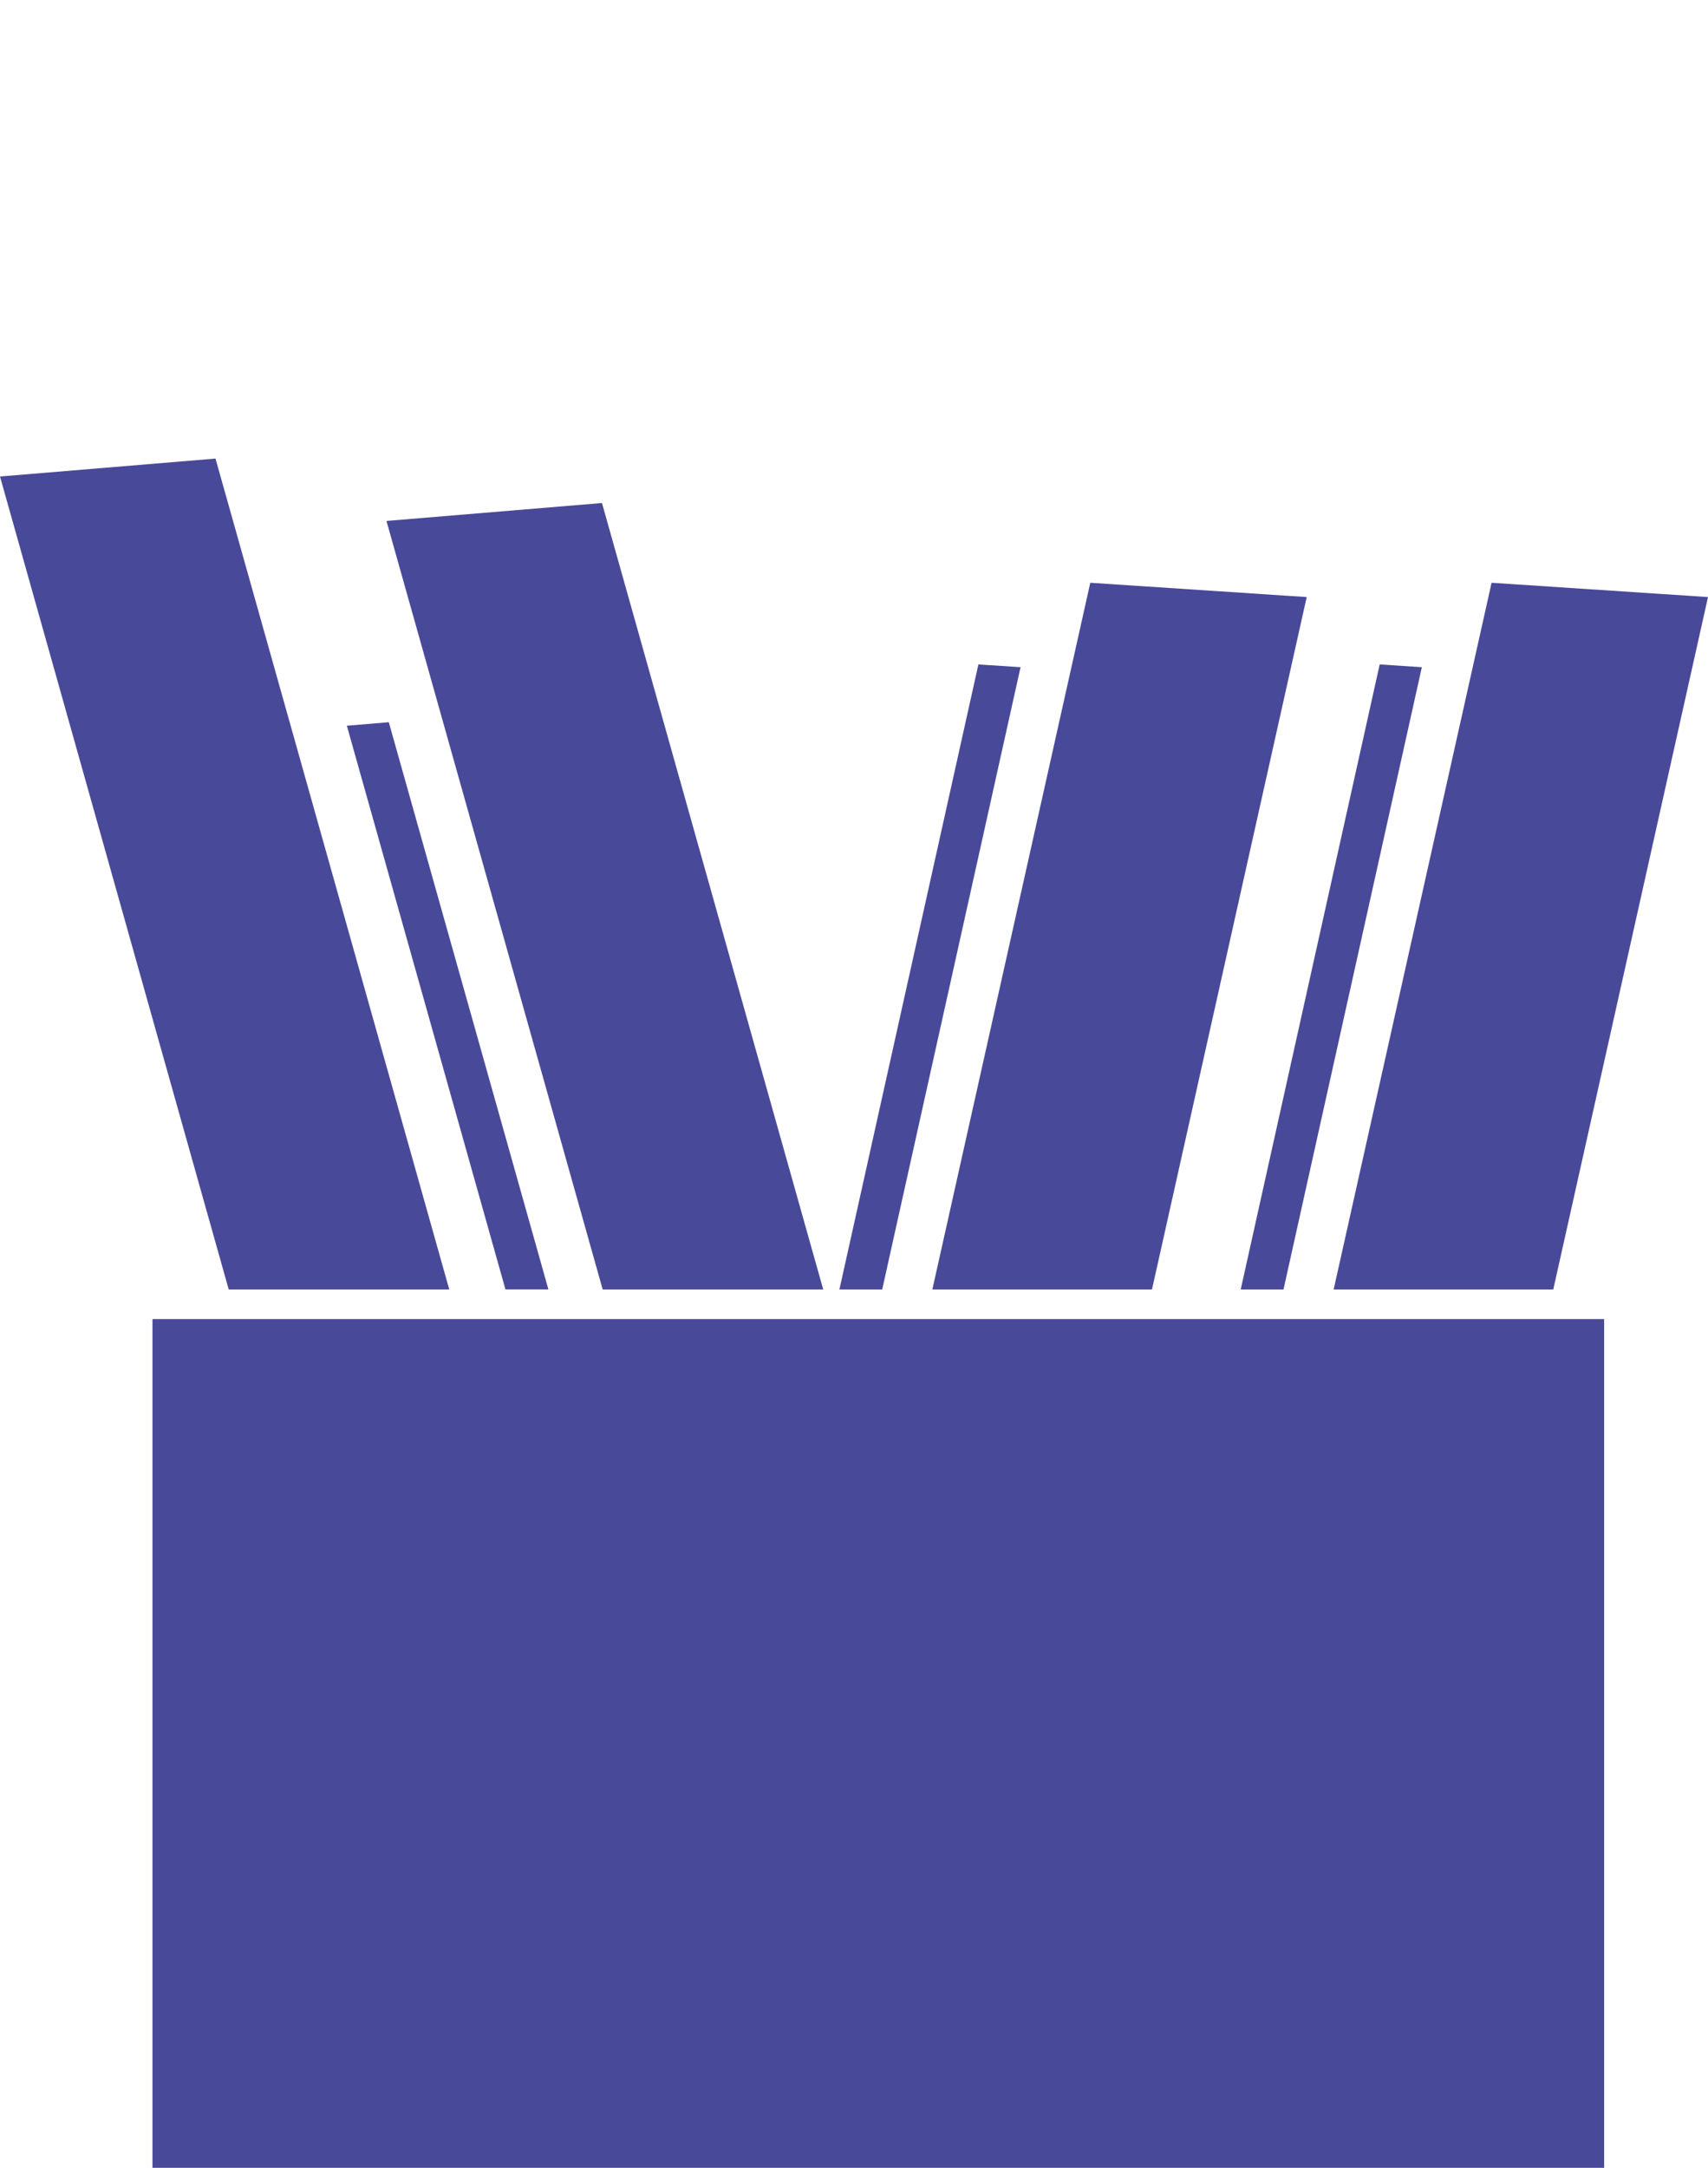
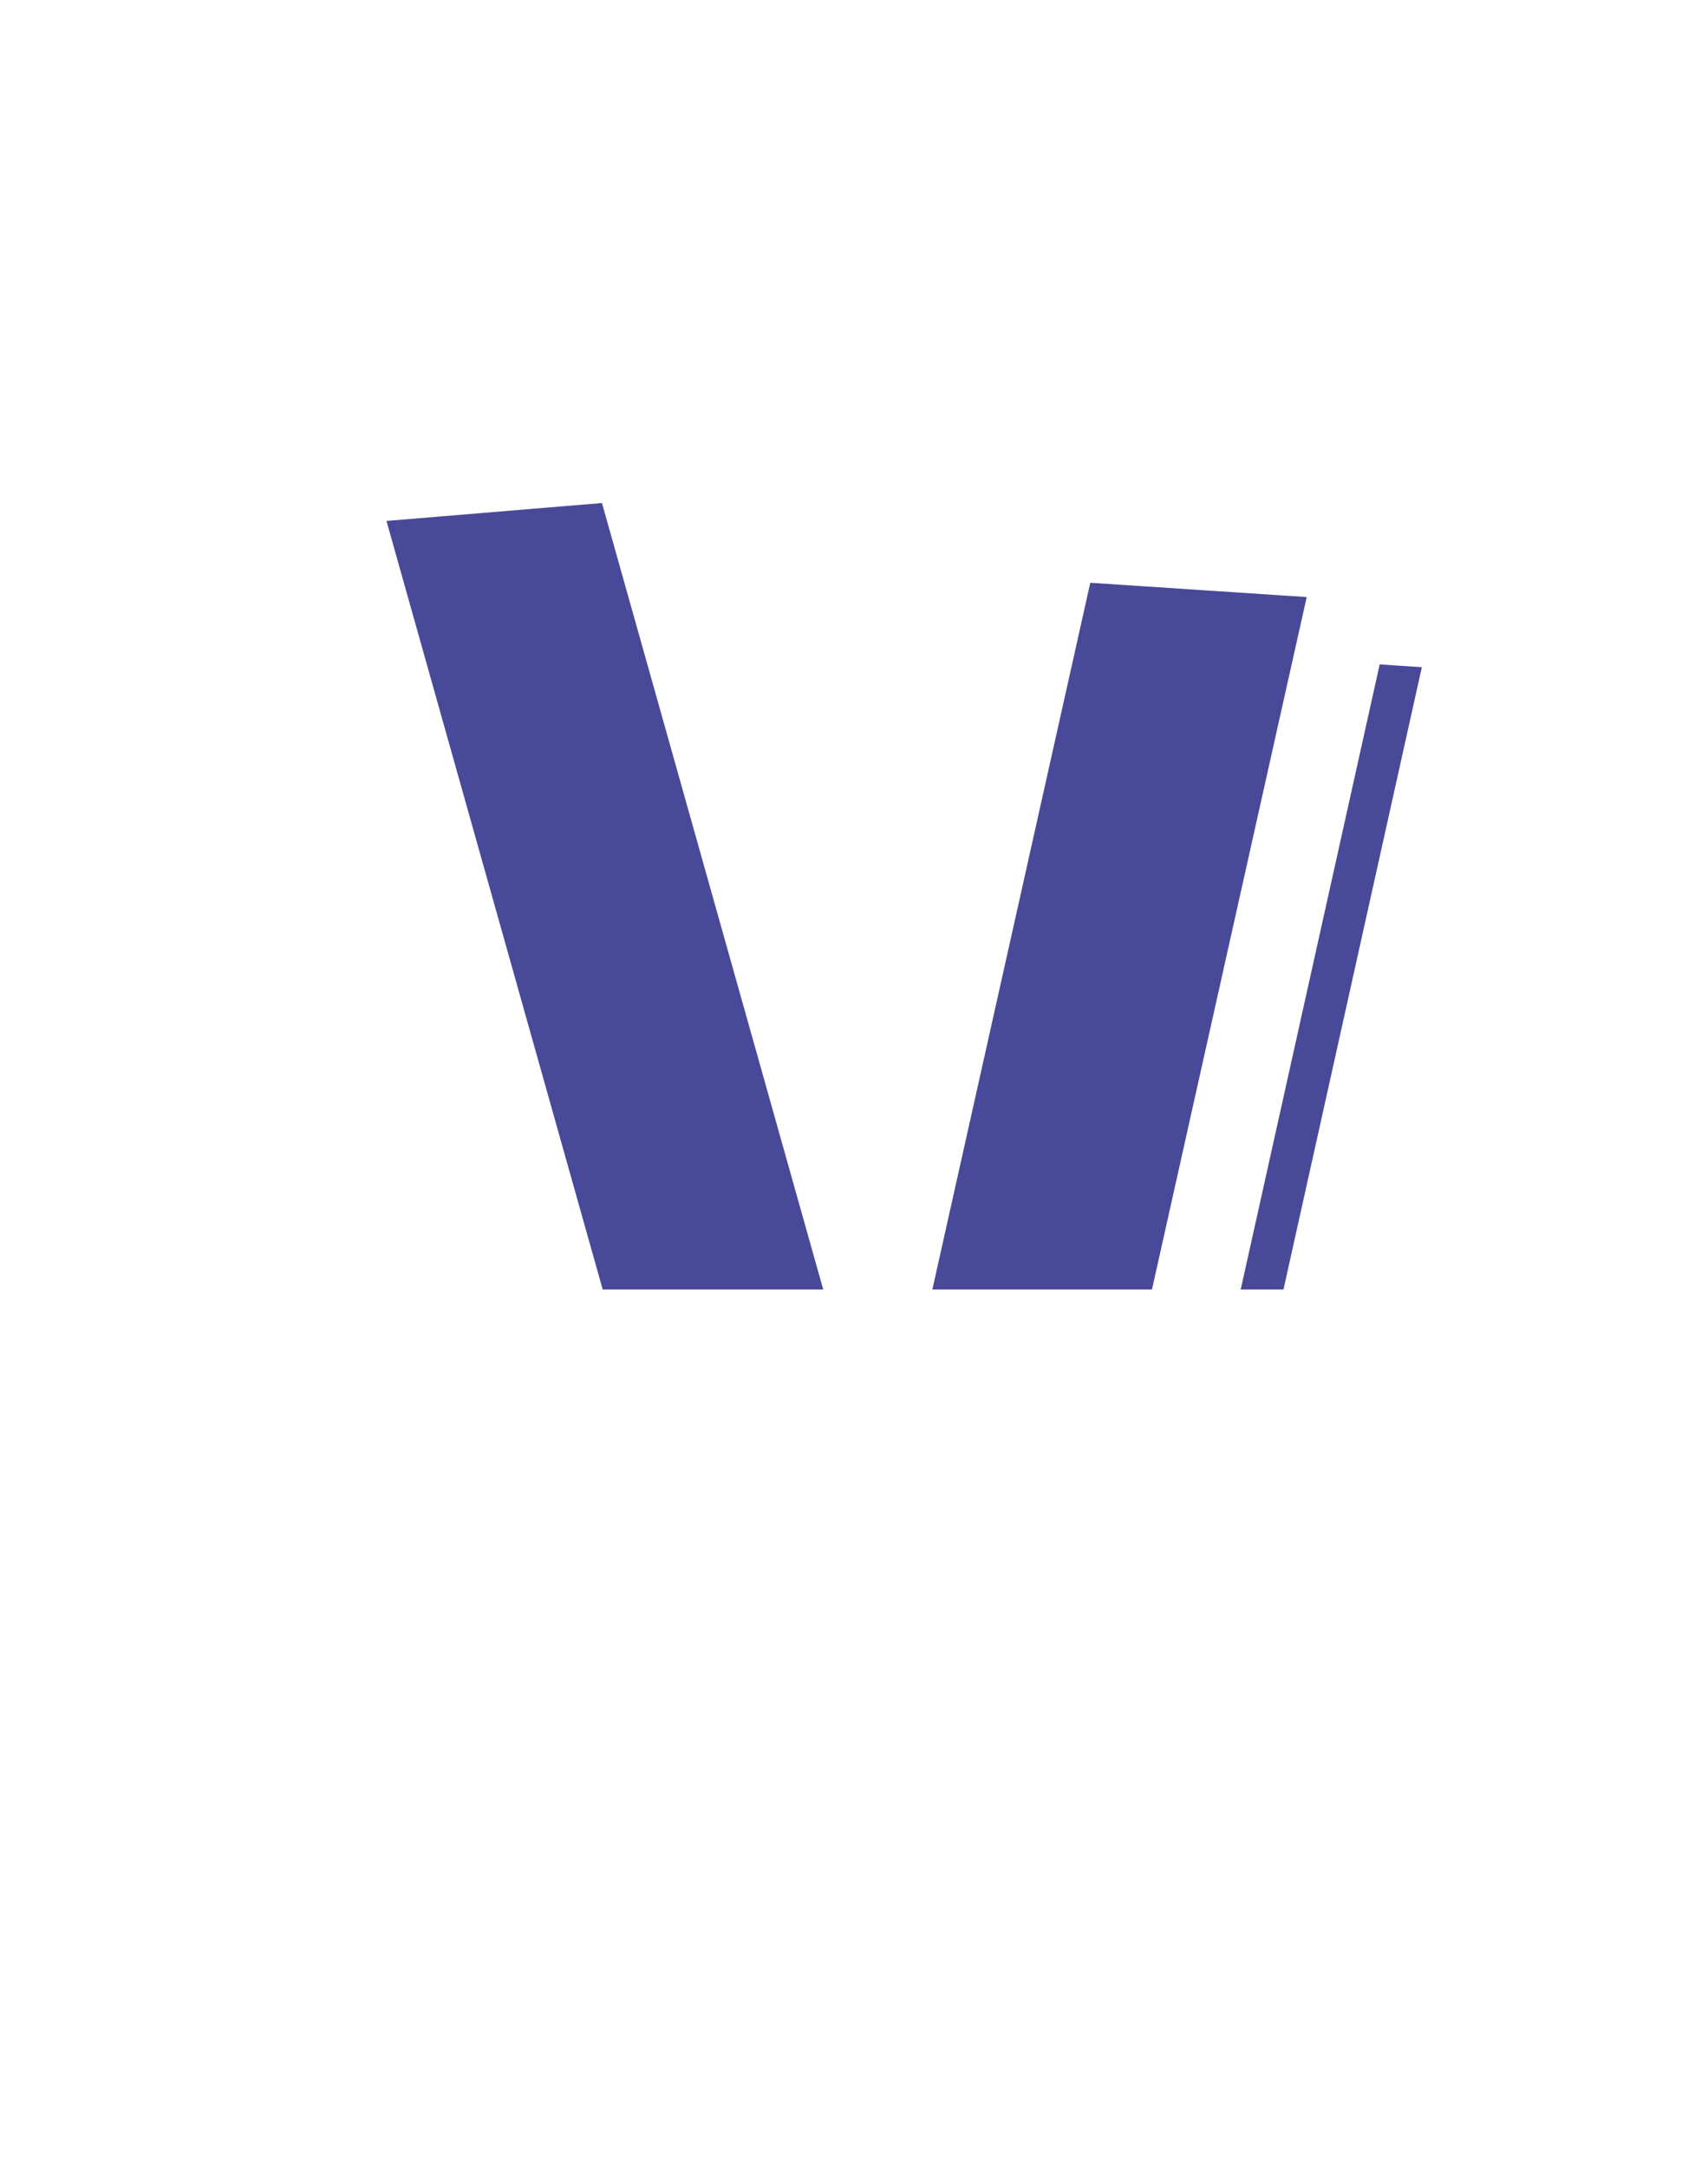
<svg xmlns="http://www.w3.org/2000/svg" width="41" height="52" viewBox="0 0 41 52" fill="none">
-   <path d="M5.173 11L0 11.43L5.49 30.93H10.784L5.173 11Z" fill="#49499A" />
  <path d="M14.45 12.066L9.277 12.496L14.467 30.93H19.761L14.45 12.066Z" fill="#49499A" />
-   <path d="M9.333 17.324L8.326 17.408L12.133 30.929H13.164L9.333 17.324Z" fill="#49499A" />
-   <path d="M24.498 16.004L23.486 15.938L20.15 30.93H21.177L24.498 16.004Z" fill="#49499A" />
  <path d="M31.367 14.322L26.172 13.979L22.381 30.93H27.653L31.367 14.322Z" fill="#49499A" />
  <path d="M34.131 16.004L33.119 15.938L29.783 30.93H30.81L34.131 16.004Z" fill="#49499A" />
-   <path d="M35.805 13.979L32.014 30.93H37.286L41 14.322L35.805 13.979Z" fill="#49499A" />
-   <path d="M3.66 31.641V32.739V52H38.507V32.739V31.641H3.66Z" fill="#49499A" />
</svg>